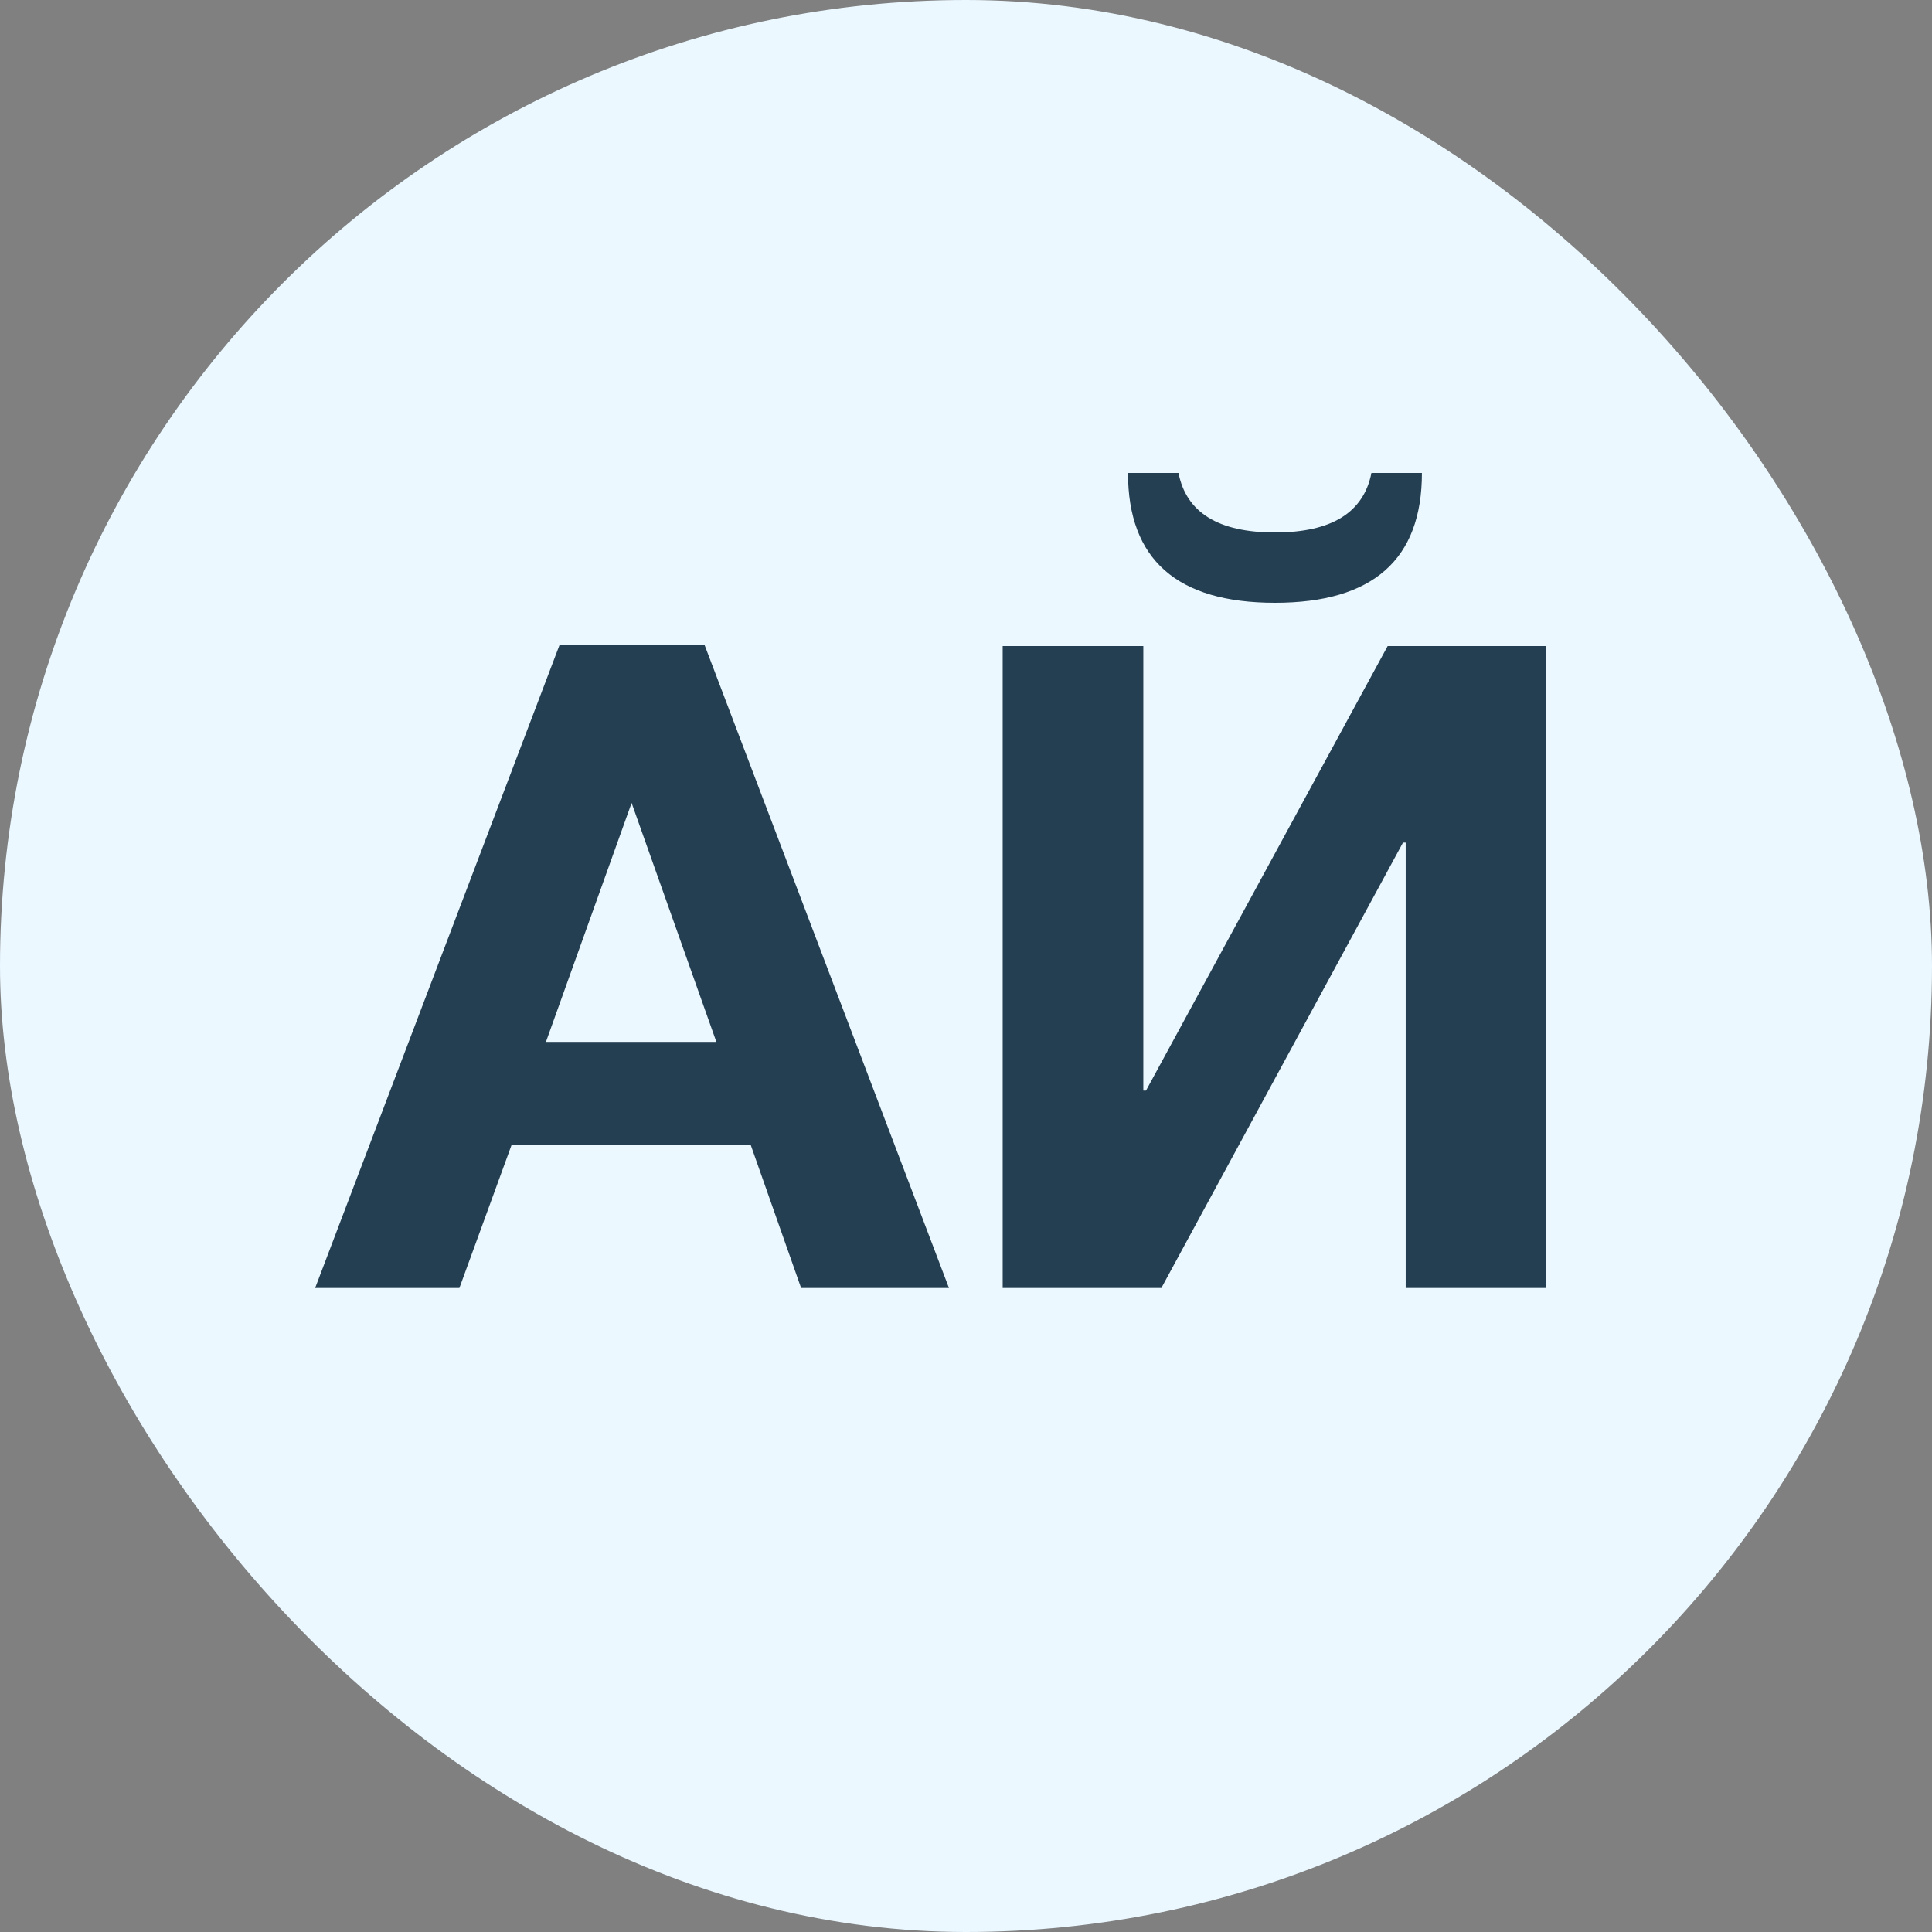
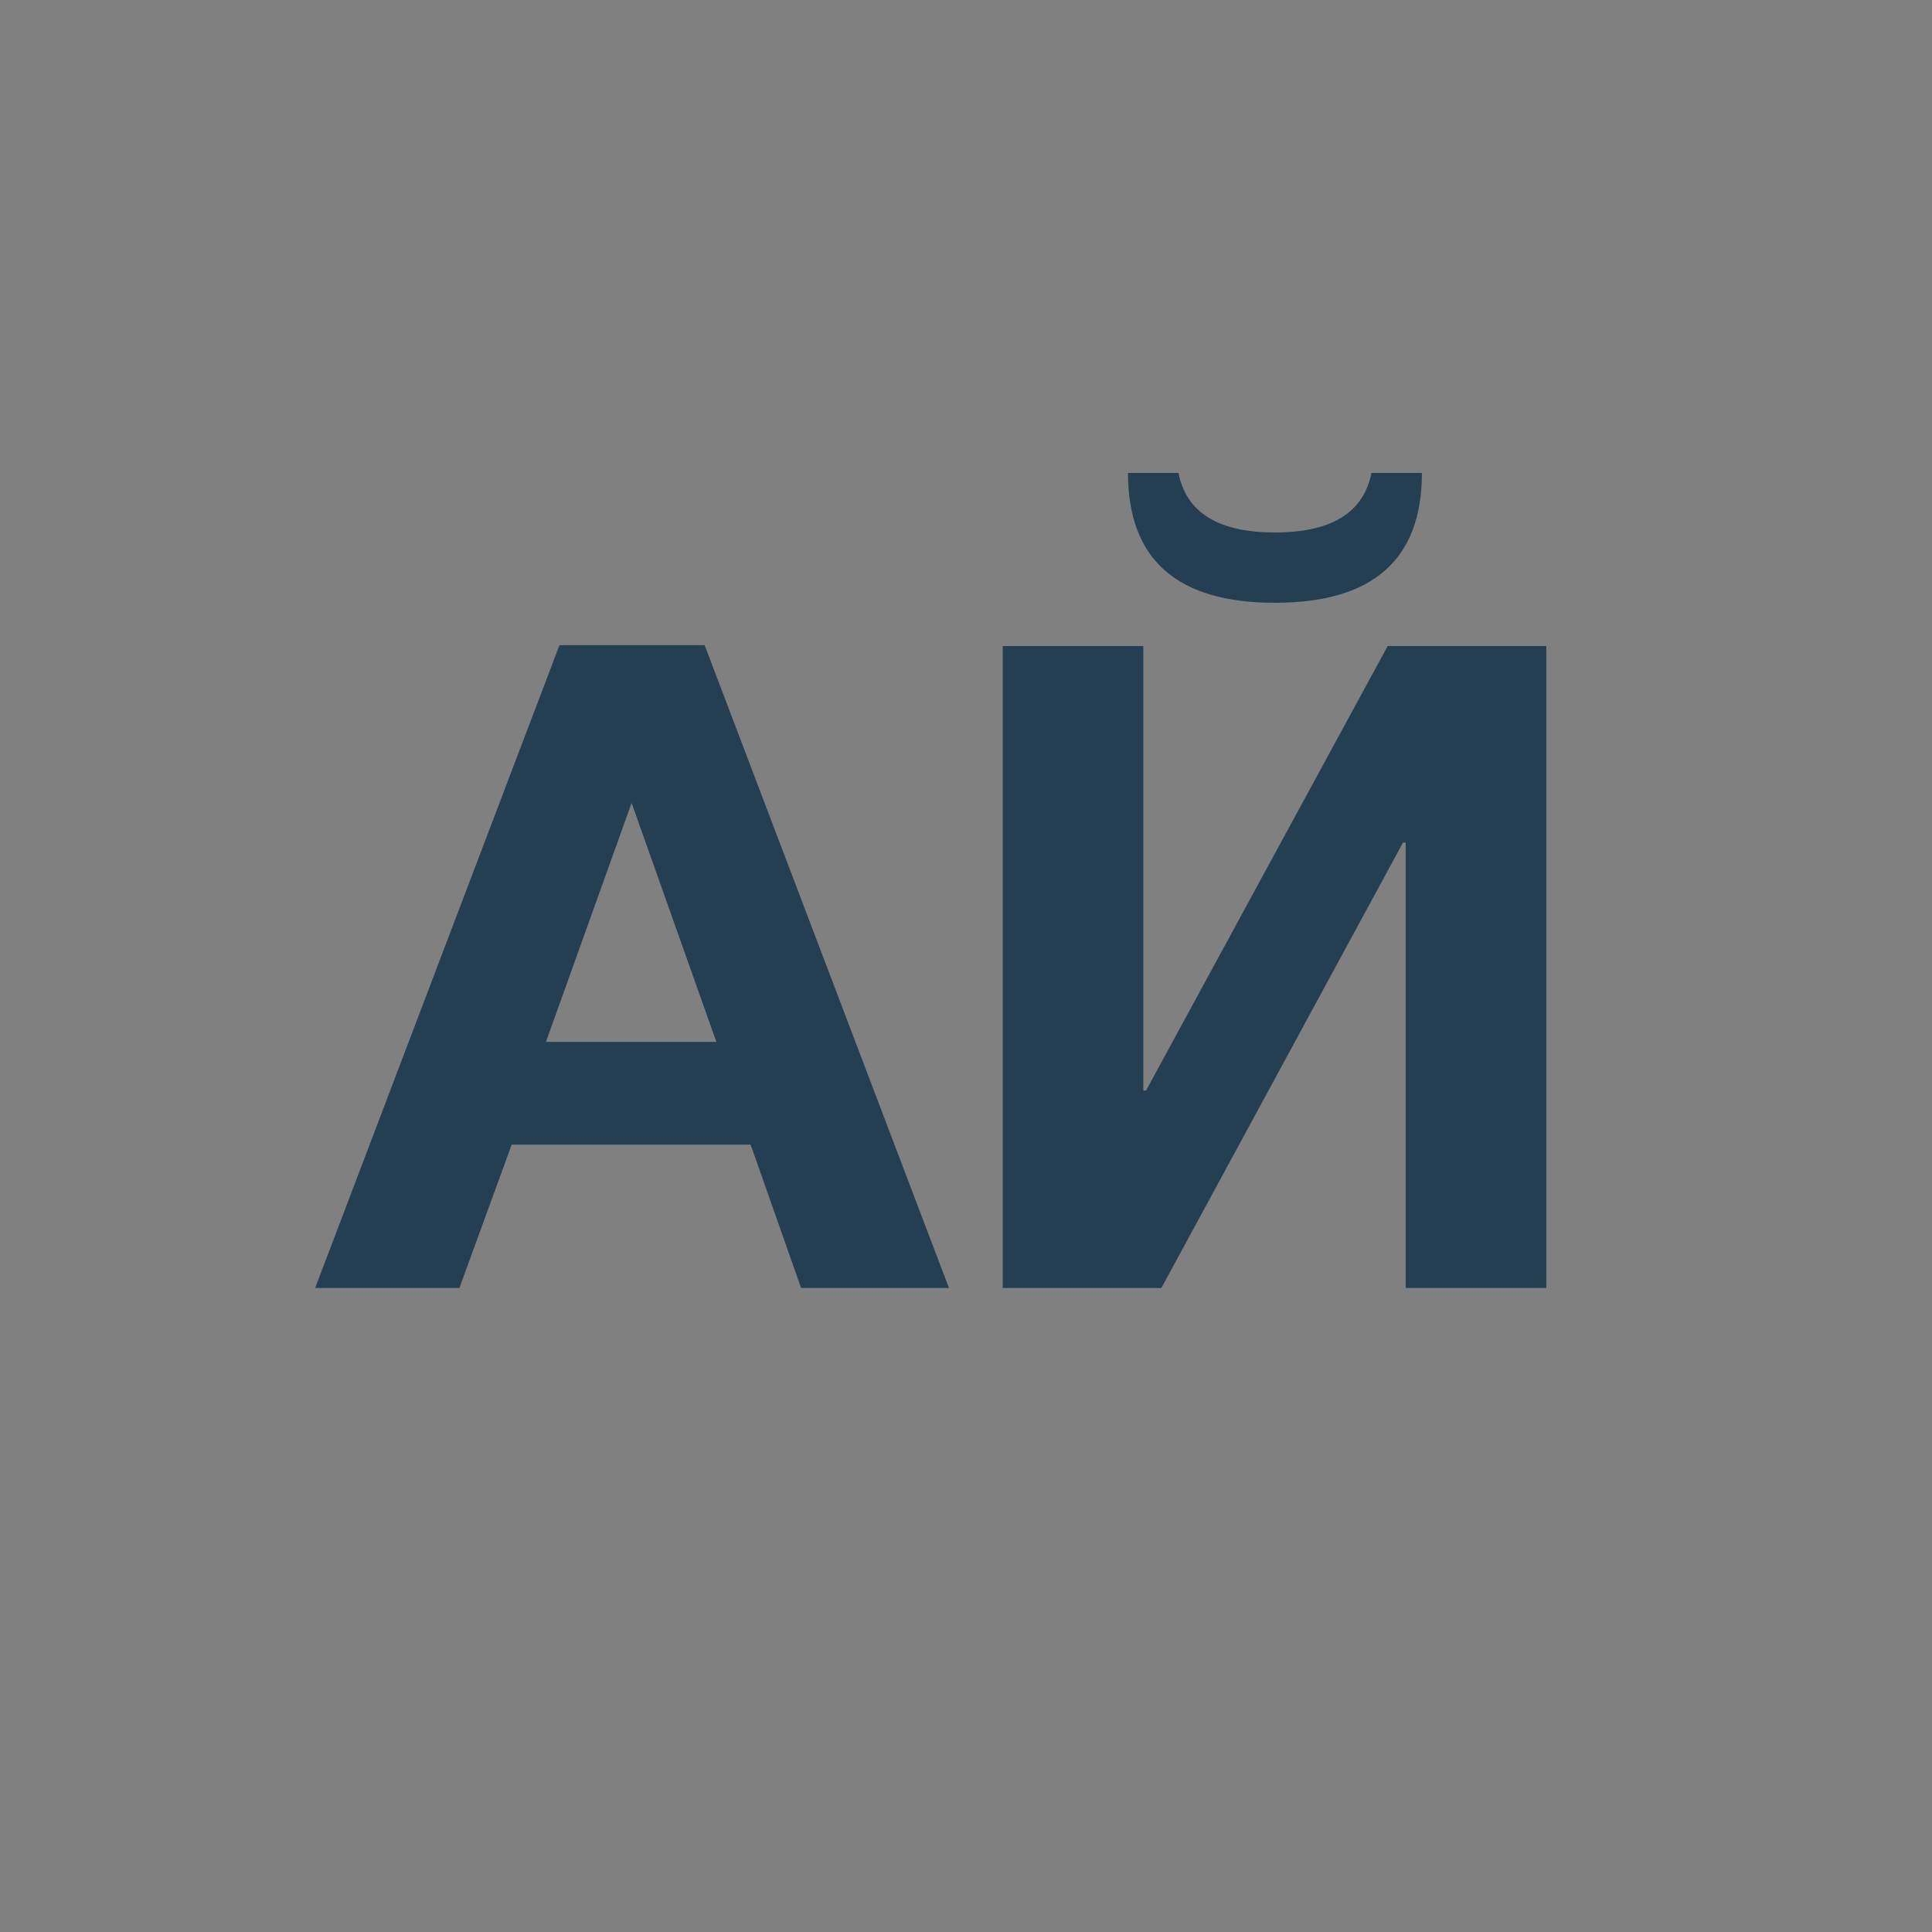
<svg xmlns="http://www.w3.org/2000/svg" width="60" height="60" viewBox="0 0 60 60" fill="none">
  <rect x="0" y="0" width="60" height="60" fill="#808080" stroke="none" />
-   <rect width="60" height="60" rx="30" fill="#EBF8FF" />
  <path d="M21.883 20.036L29.471 40H24.879L23.311 35.548H15.891L14.267 40H9.787L17.375 20.036H21.883ZM22.247 32.356L19.615 24.936L16.955 32.356H22.247ZM48.023 20.064V40H43.655V26.168H43.571L36.067 40H31.139V20.064H35.507V33.868H35.591L43.095 20.064H48.023ZM42.591 14.688H44.159C44.159 17.376 42.638 18.72 39.595 18.72C36.552 18.72 35.031 17.376 35.031 14.688H36.599C36.842 15.92 37.84 16.536 39.595 16.536C41.35 16.536 42.348 15.92 42.591 14.688Z" fill="#253F52" />
</svg>